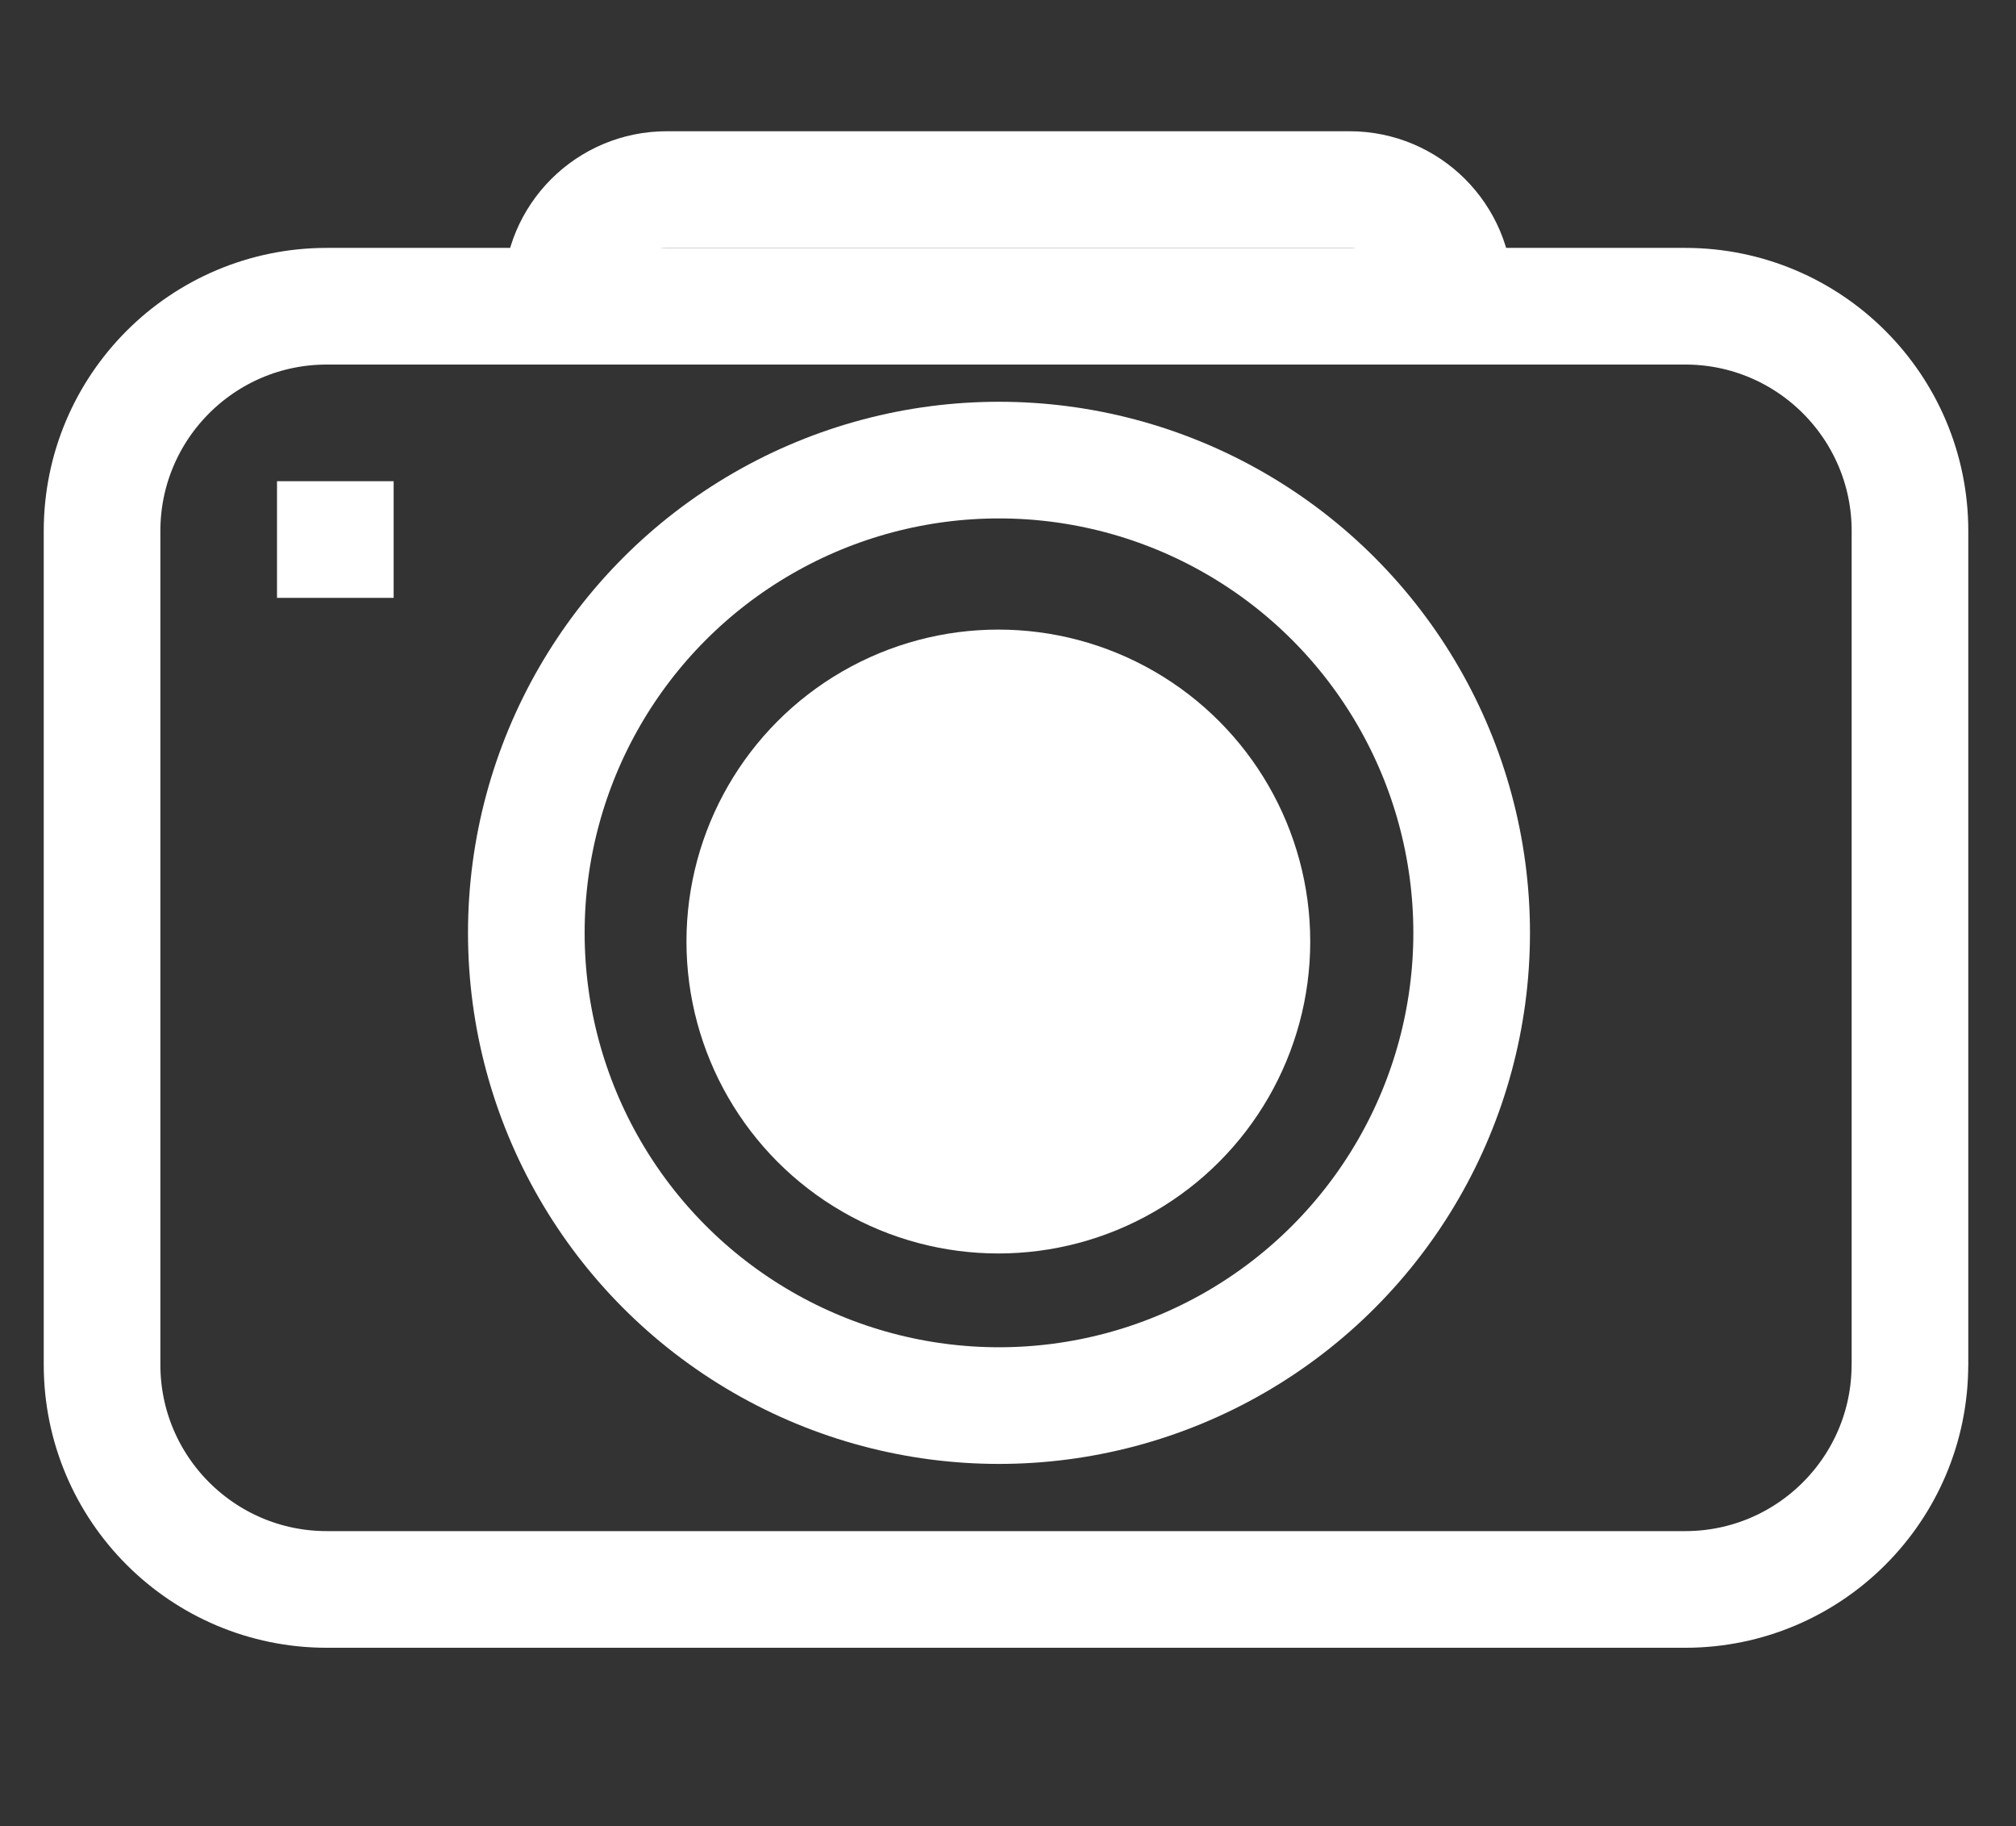
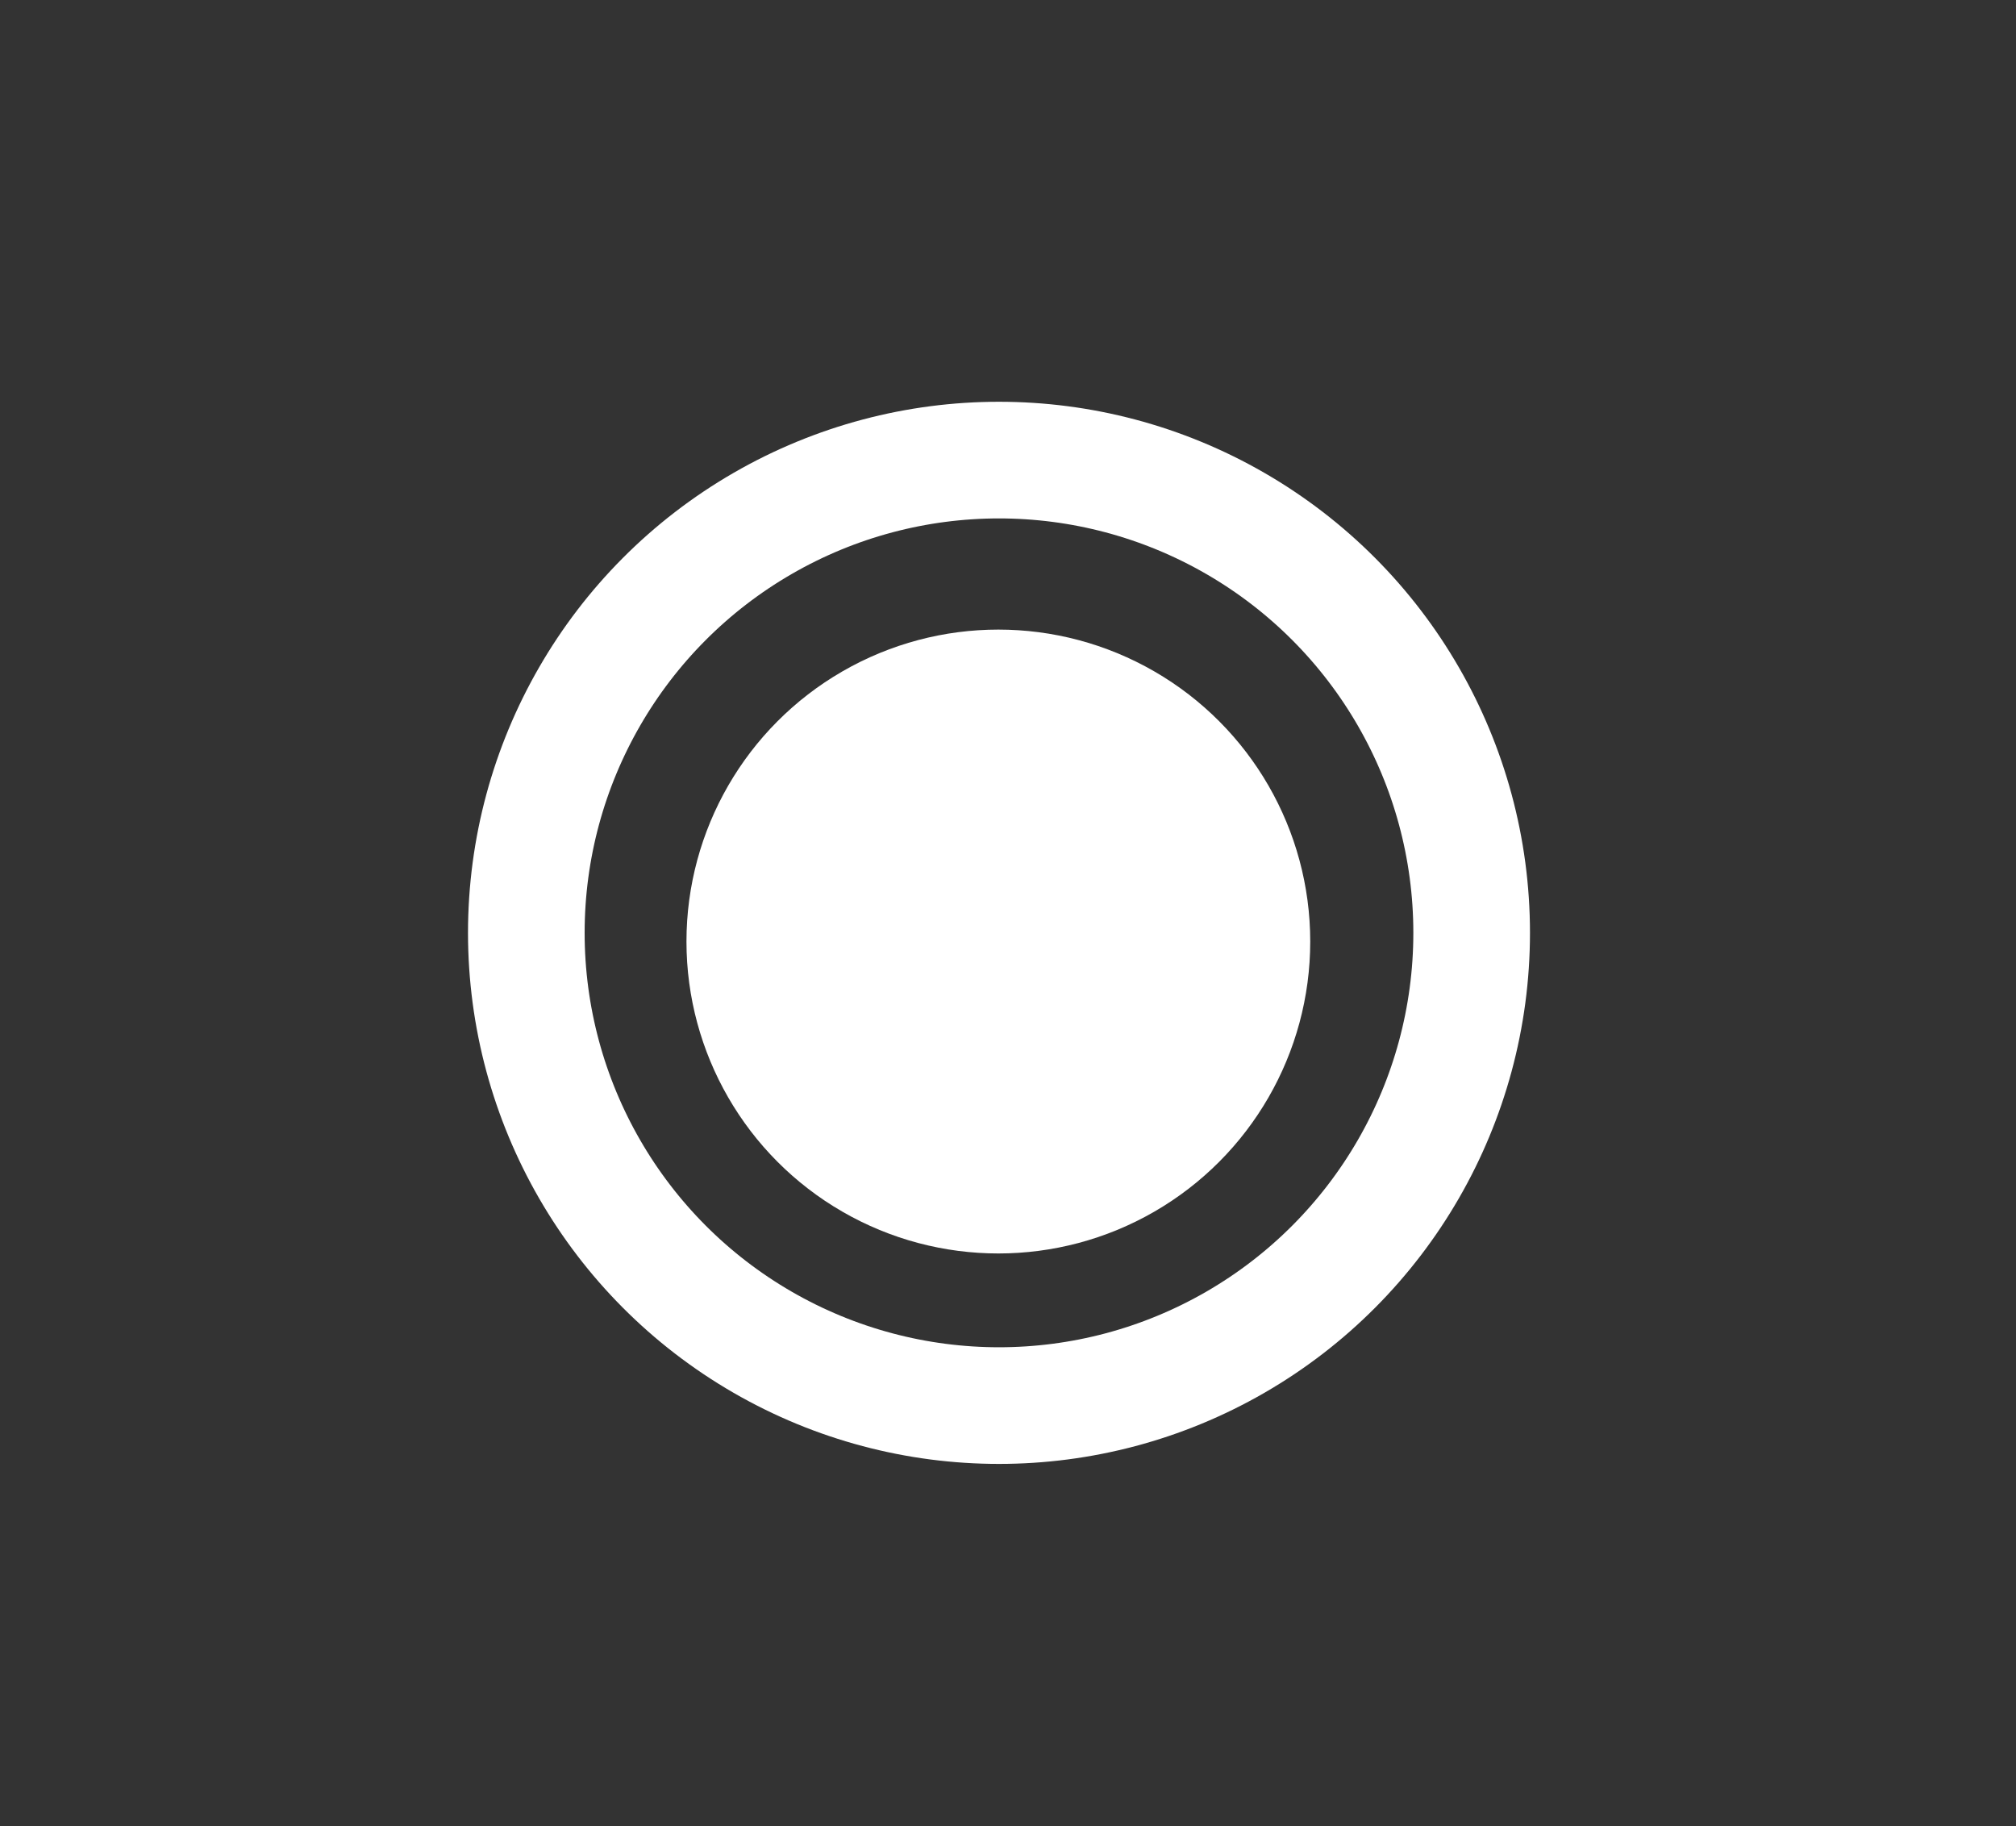
<svg xmlns="http://www.w3.org/2000/svg" version="1.1" id="Layer_1" x="0px" y="0px" width="34.569px" height="31.309px" viewBox="0 0 34.569 31.309" enable-background="new 0 0 34.569 31.309" xml:space="preserve">
  <rect x="0" y="0" width="34.569" height="31.309" fill="#333333" stroke="none" />
  <g>
    <g>
      <g>
-         <path fill="none" stroke="#FFFFFF" stroke-width="2" stroke-linecap="round" stroke-linejoin="round" stroke-miterlimit="10" d="     M32.75,23.396c0,2.128-1.725,3.854-3.854,3.854H5.604c-2.128,0-3.854-1.726-3.854-3.854V9.104c0-2.128,1.725-3.854,3.854-3.854     h23.293c2.128,0,3.854,1.726,3.854,3.854V23.396z" />
        <circle fill="none" stroke="#FFFFFF" stroke-width="2" stroke-linecap="round" stroke-linejoin="round" stroke-miterlimit="10" cx="17.13" cy="15.993" r="8.105" />
-         <rect x="4.75" y="8.25" fill="#FFFFFF" width="2" height="2" />
      </g>
-       <path fill="none" stroke="#FFFFFF" stroke-width="2" stroke-miterlimit="10" d="M9.631,5.051c0-0.995,0.807-1.801,1.802-1.801    h11.709c0.995,0,1.801,0.807,1.801,1.801" />
    </g>
    <circle fill="#FFFFFF" cx="17.119" cy="16.142" r="5.348" />
  </g>
</svg>